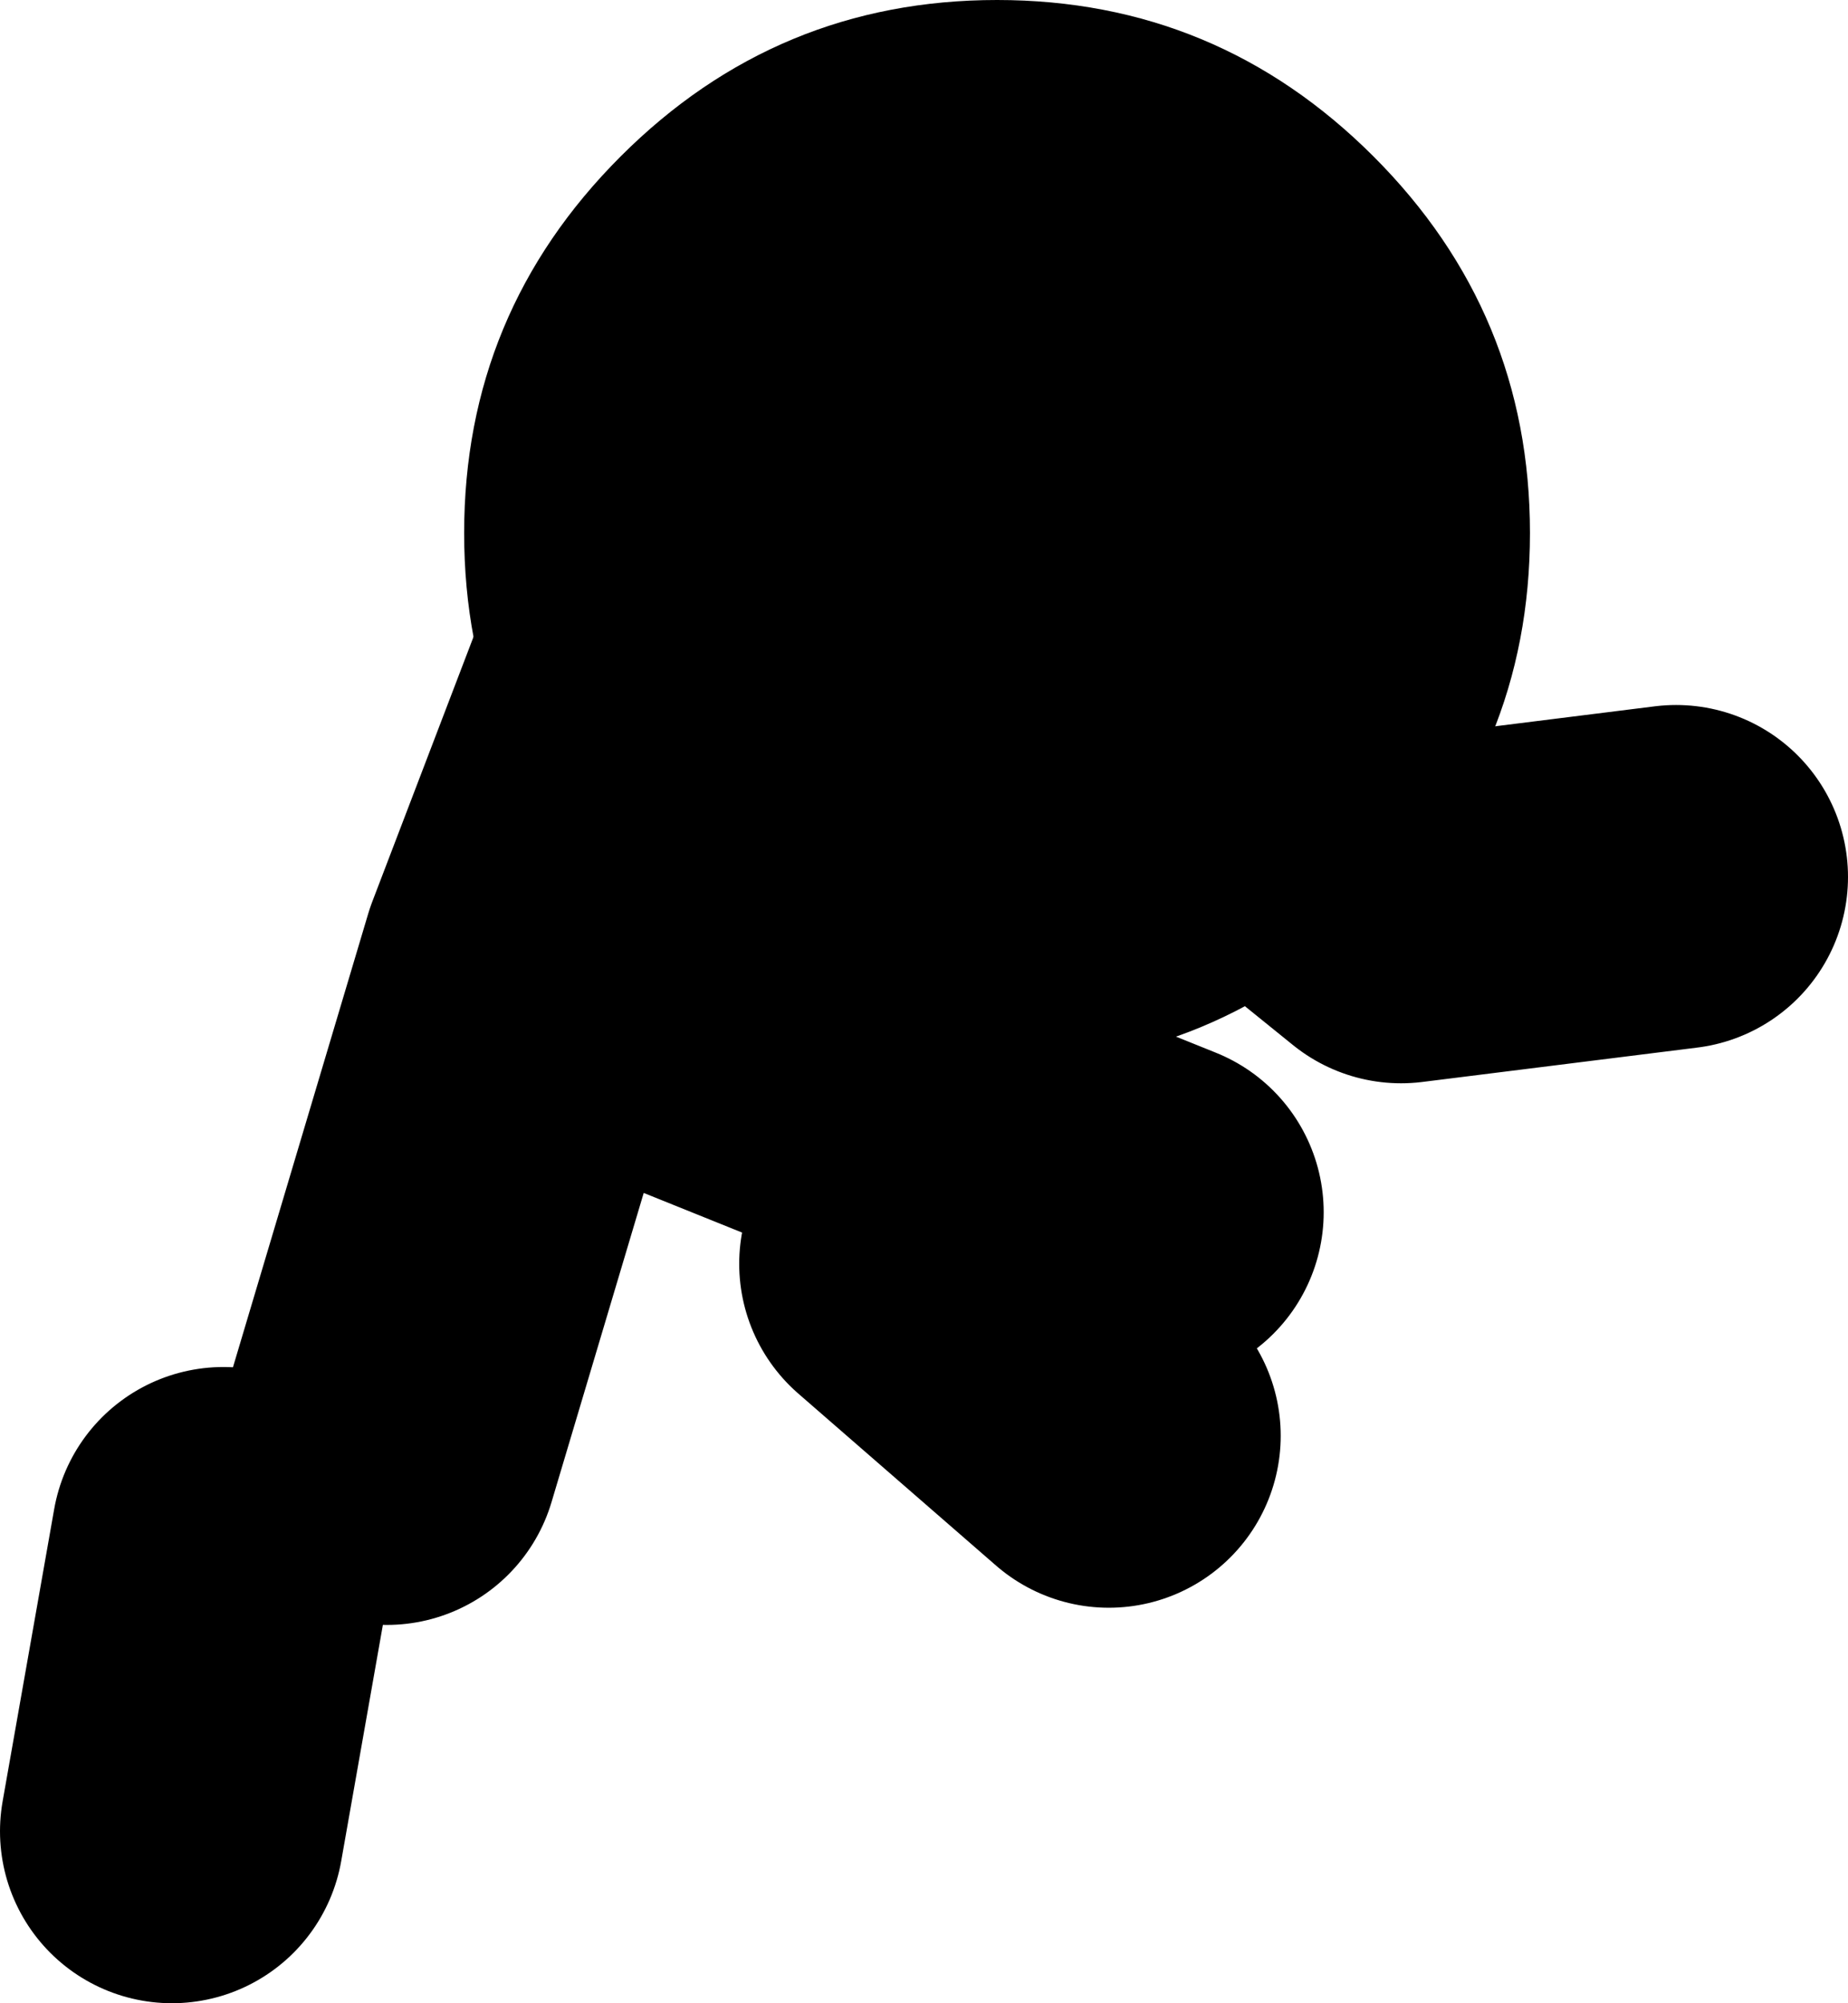
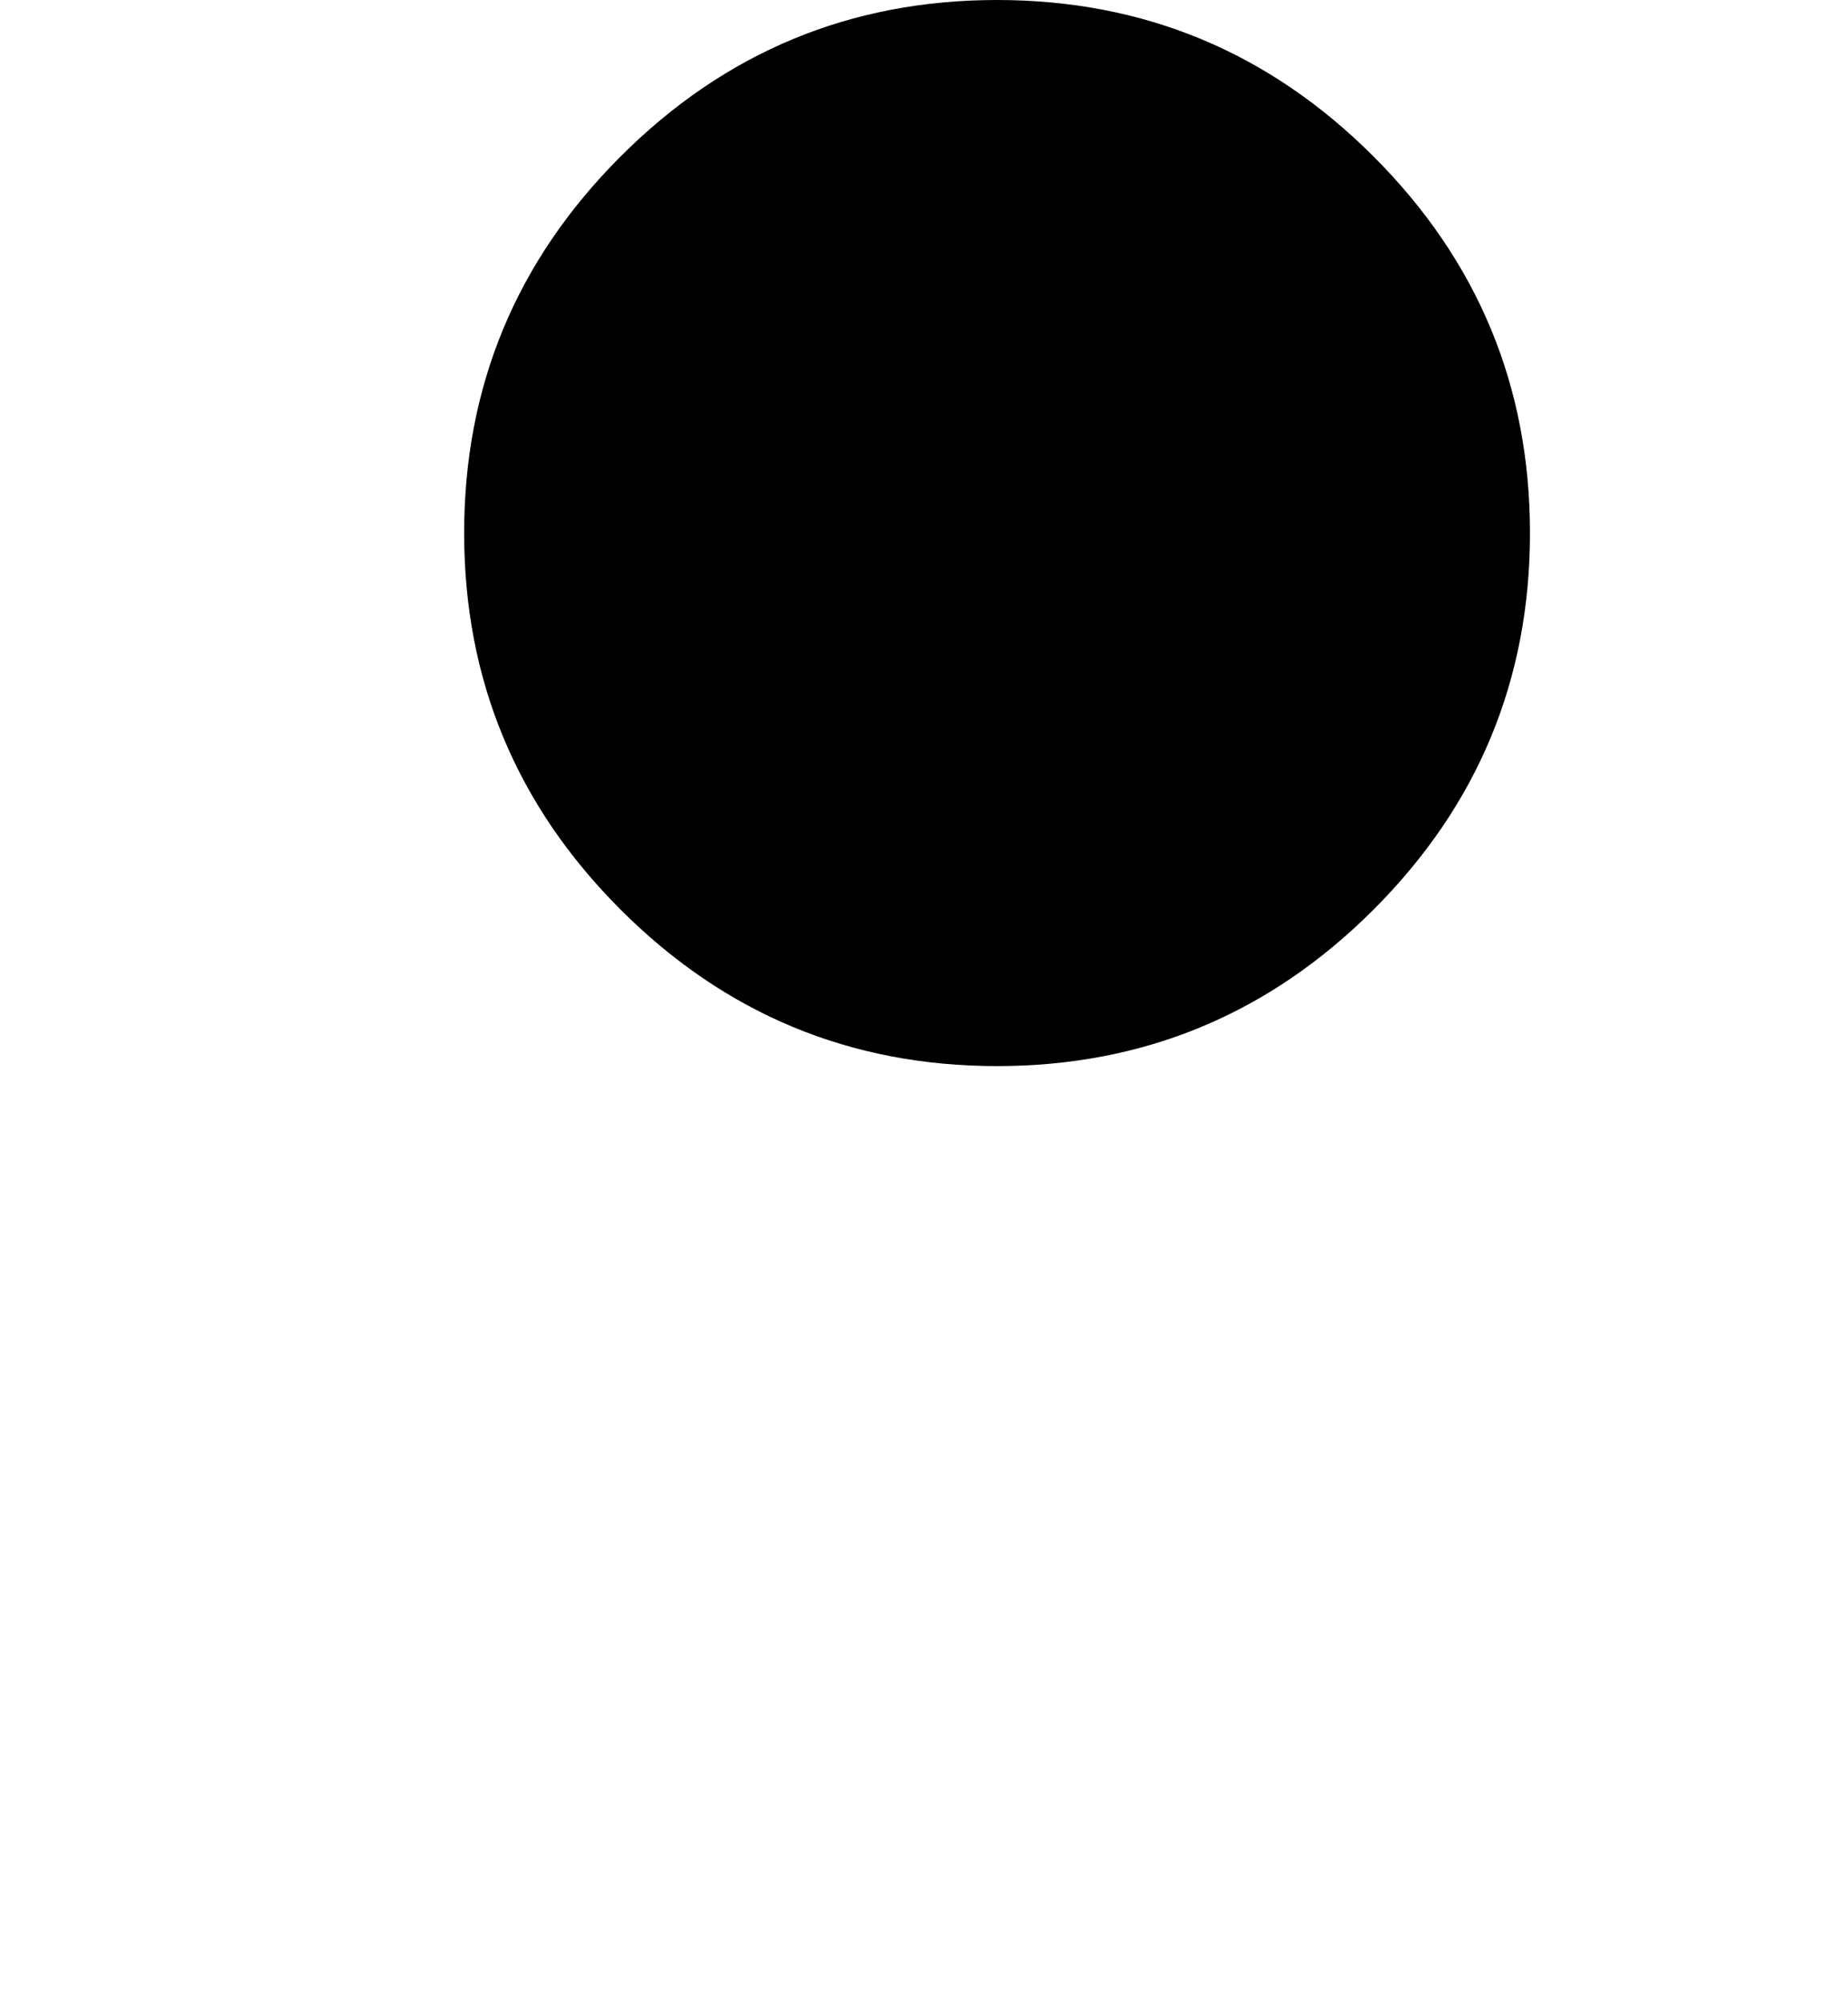
<svg xmlns="http://www.w3.org/2000/svg" height="58.25px" width="53.75px">
  <g transform="matrix(1.0, 0.0, 0.0, 1.0, -71.75, 35.0)">
-     <path d="M98.5 -17.75 L92.25 -7.25 98.0 -7.75 M83.0 7.25 L87.25 -7.0 90.5 -15.5 96.5 -18.0 100.75 -18.0 112.5 -8.5 120.5 -9.5 M98.25 1.75 L104.0 6.75 M76.75 18.25 L78.25 9.75 M87.25 -7.0 L105.25 0.25" fill="none" stroke="#000000" stroke-linecap="round" stroke-linejoin="round" stroke-width="10.0" />
    <path d="M89.8 -30.45 Q94.35 -35.0 100.75 -35.0 107.15 -35.0 111.7 -30.45 116.25 -25.9 116.25 -19.5 116.25 -13.1 111.7 -8.55 107.15 -4.0 100.75 -4.0 94.35 -4.0 89.8 -8.55 85.25 -13.1 85.25 -19.5 85.25 -25.9 89.8 -30.45" fill="#000000" fill-rule="evenodd" stroke="none" />
  </g>
</svg>